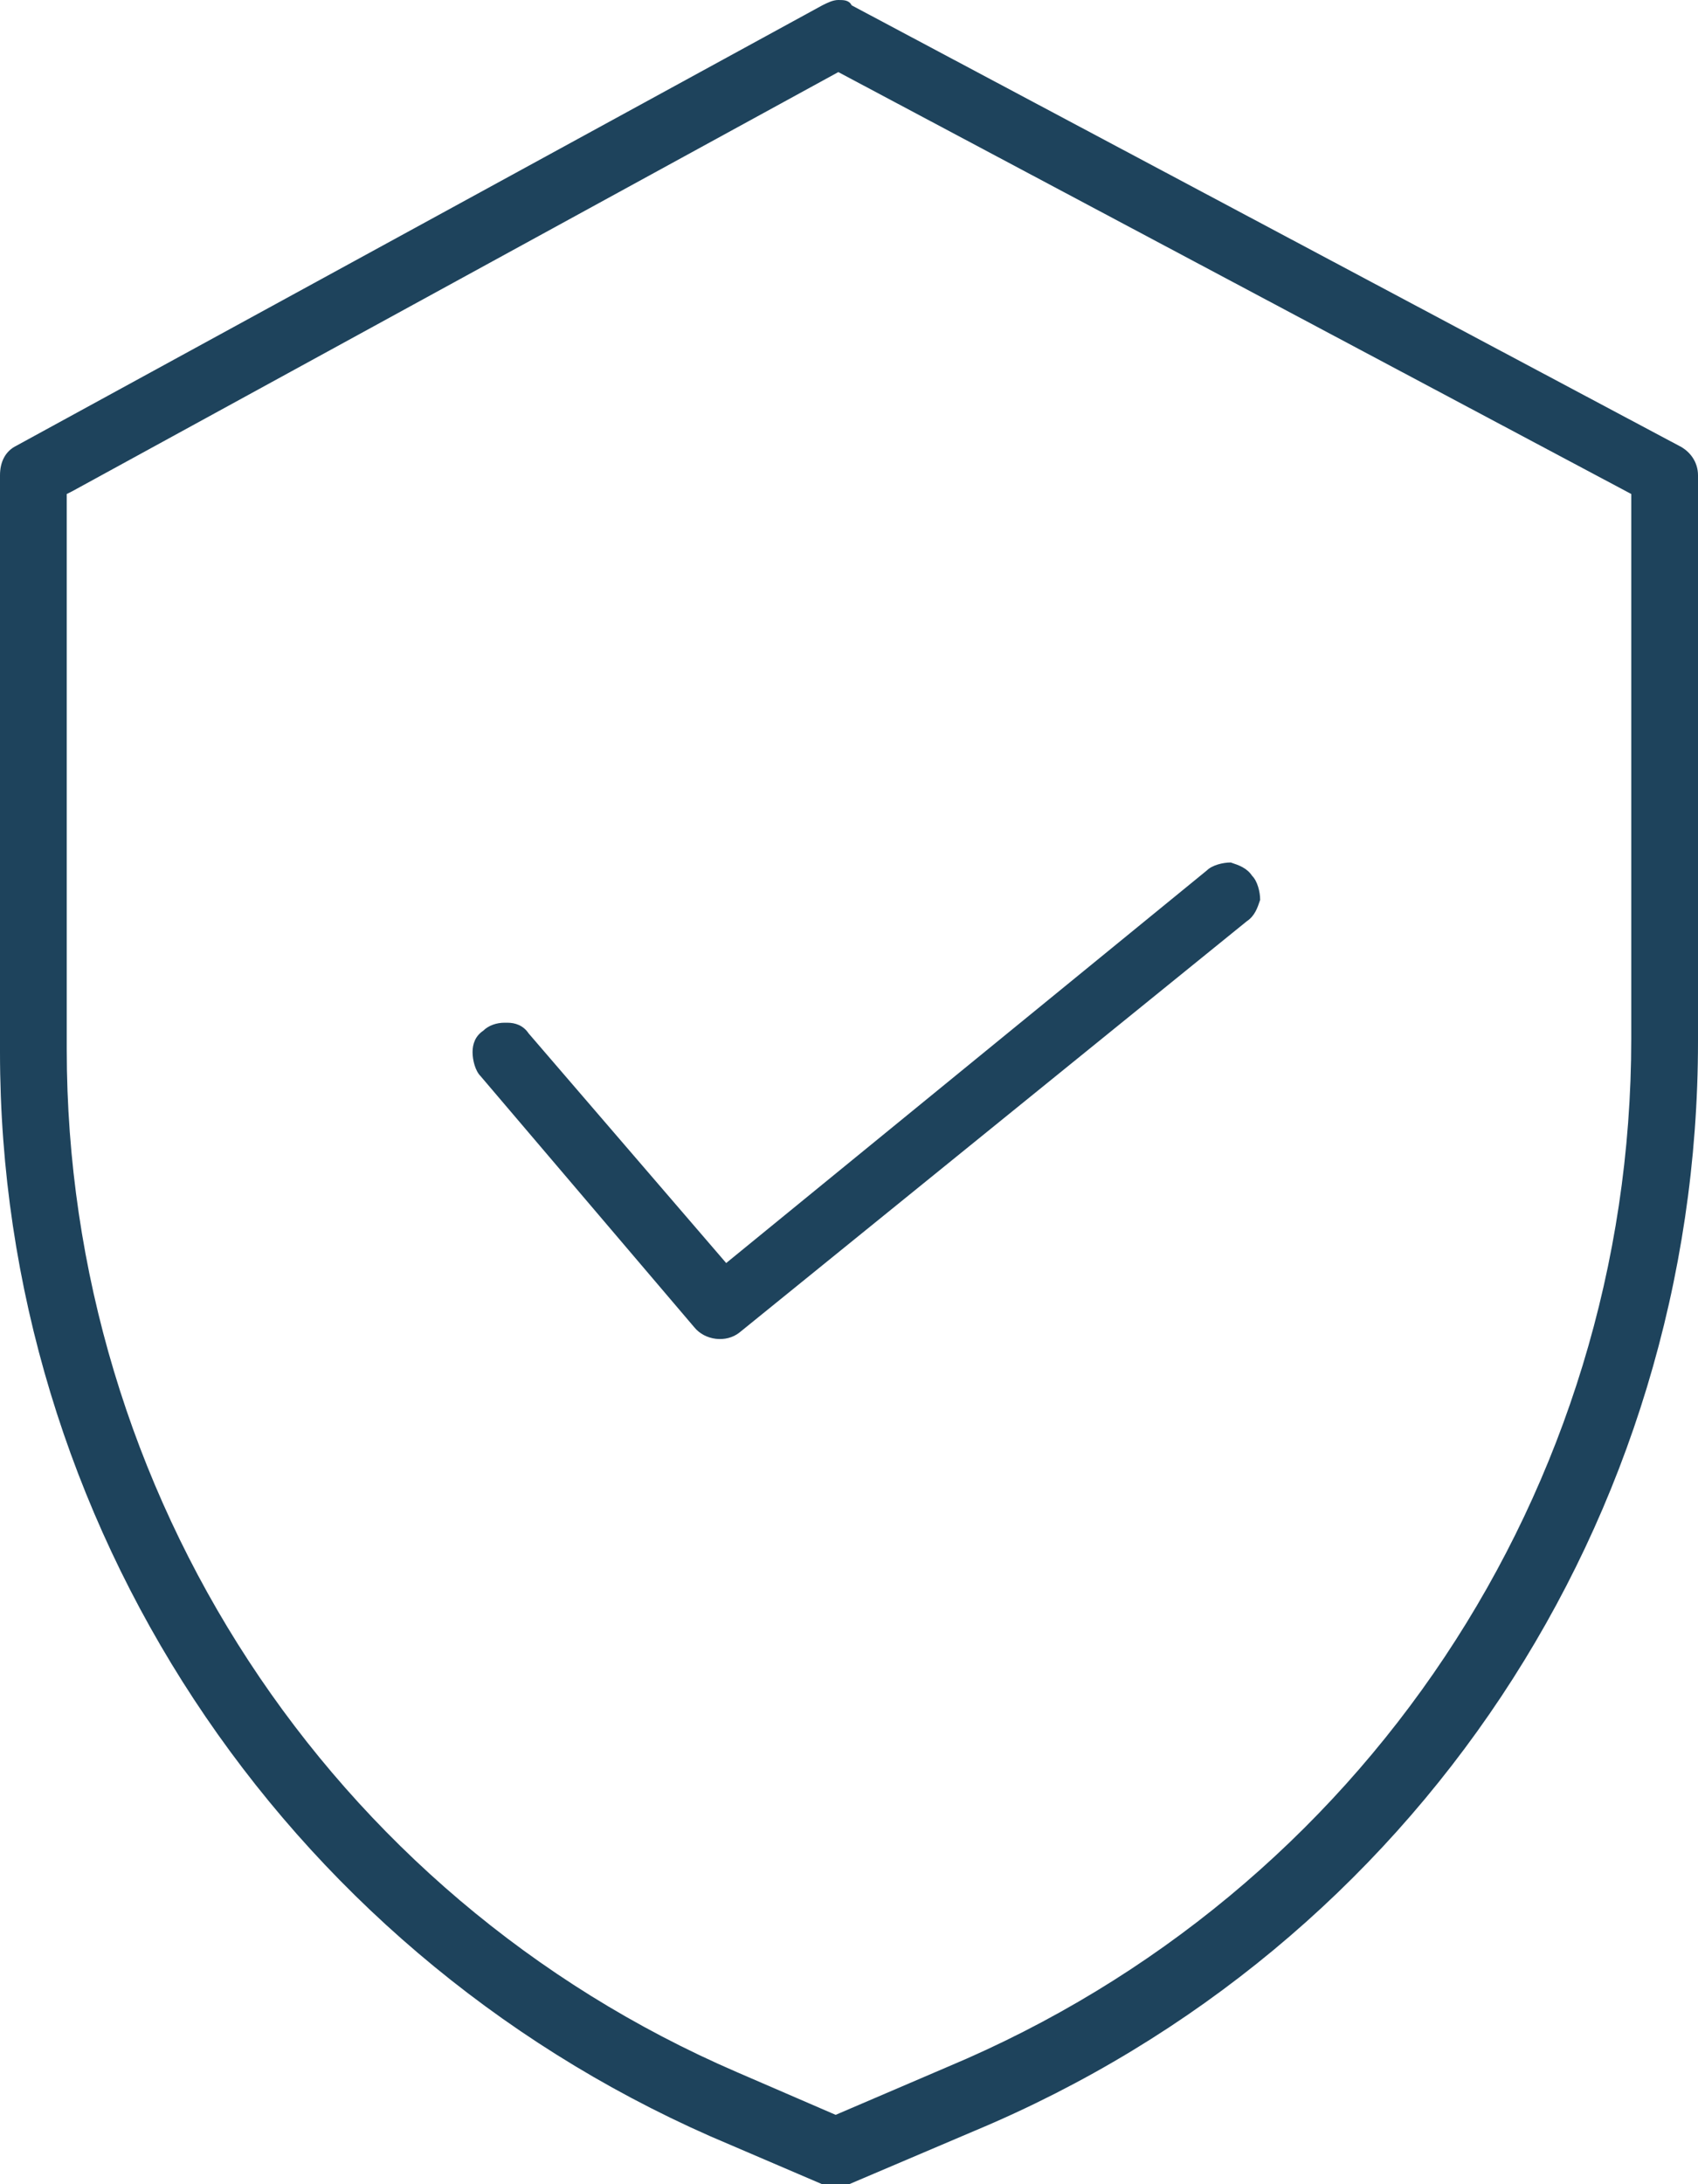
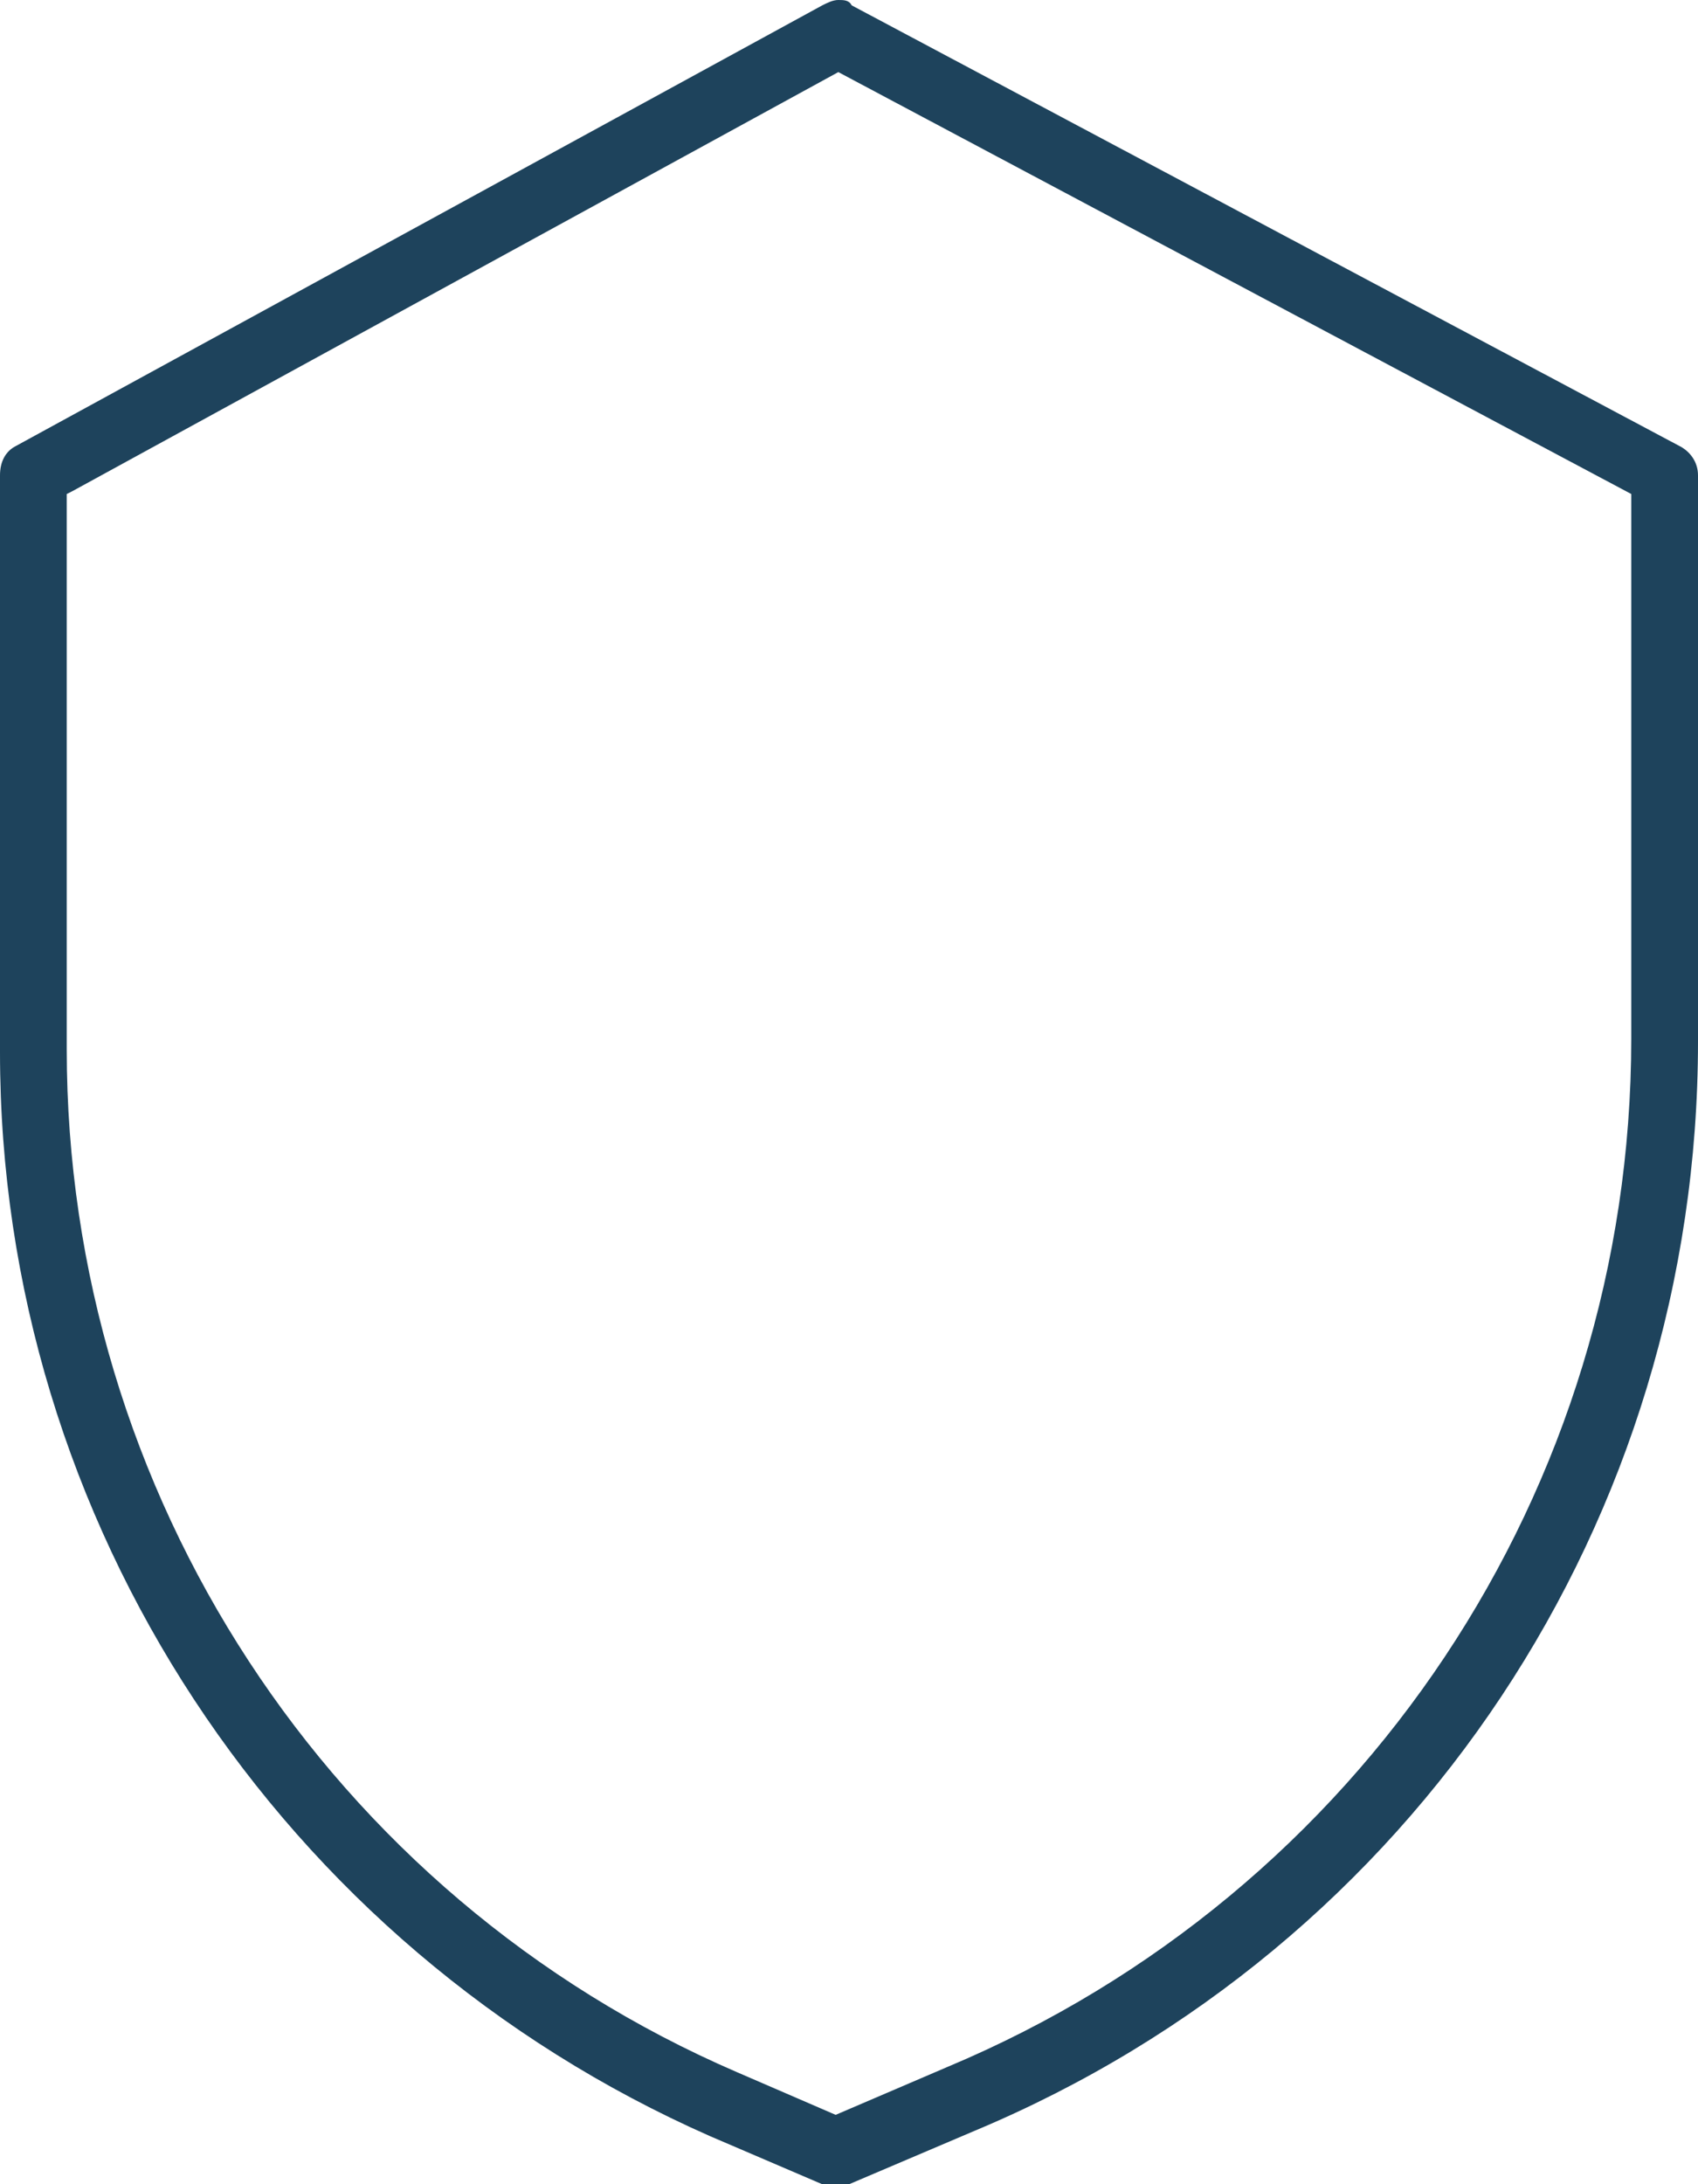
<svg xmlns="http://www.w3.org/2000/svg" version="1.1" id="Calque_1" x="0px" y="0px" viewBox="0 0 63.6 81.8" style="enable-background:new 0 0 63.6 81.8;" xml:space="preserve">
  <style type="text/css">
	.st0{fill:#1e435c;}
</style>
  <path class="st0" d="M62.9,16.7l-31-16.5C31.8,0,31.6,0,31.4,0c-0.2,0-0.4,0.1-0.6,0.2L0.6,16.7C0.2,16.9,0,17.3,0,17.8v21.6  c0,17.6,10.5,33.5,26.6,40.6l4.2,1.8c0.3,0.1,0.7,0.1,1,0l4.7-2c16.5-6.9,27.1-22.9,27.1-40.8V17.8C63.6,17.3,63.3,16.9,62.9,16.7z   M61.1,38.9c0,16.9-10.1,32-25.6,38.5l-4.2,1.8l-3.7-1.6C12.3,71,2.5,55.9,2.5,39.3V18.5l0.2-0.1L31.4,2.7l29.7,15.8V38.9z" />
-   <path class="st0" d="M26,49.7c0.4,0.5,1.2,0.6,1.7,0.2l19-15.4c0.3-0.2,0.4-0.5,0.5-0.8c0-0.3-0.1-0.7-0.3-0.9c-0.2-0.3-0.5-0.4-0.8-0.5  c-0.3,0-0.7,0.1-0.9,0.3l-18,14.7l-7.4-8.6c-0.2-0.3-0.5-0.4-0.8-0.4c0,0-0.1,0-0.1,0c-0.3,0-0.6,0.1-0.8,0.3  c-0.3,0.2-0.4,0.5-0.4,0.8c0,0.3,0.1,0.7,0.3,0.9L26,49.7z" />
</svg>